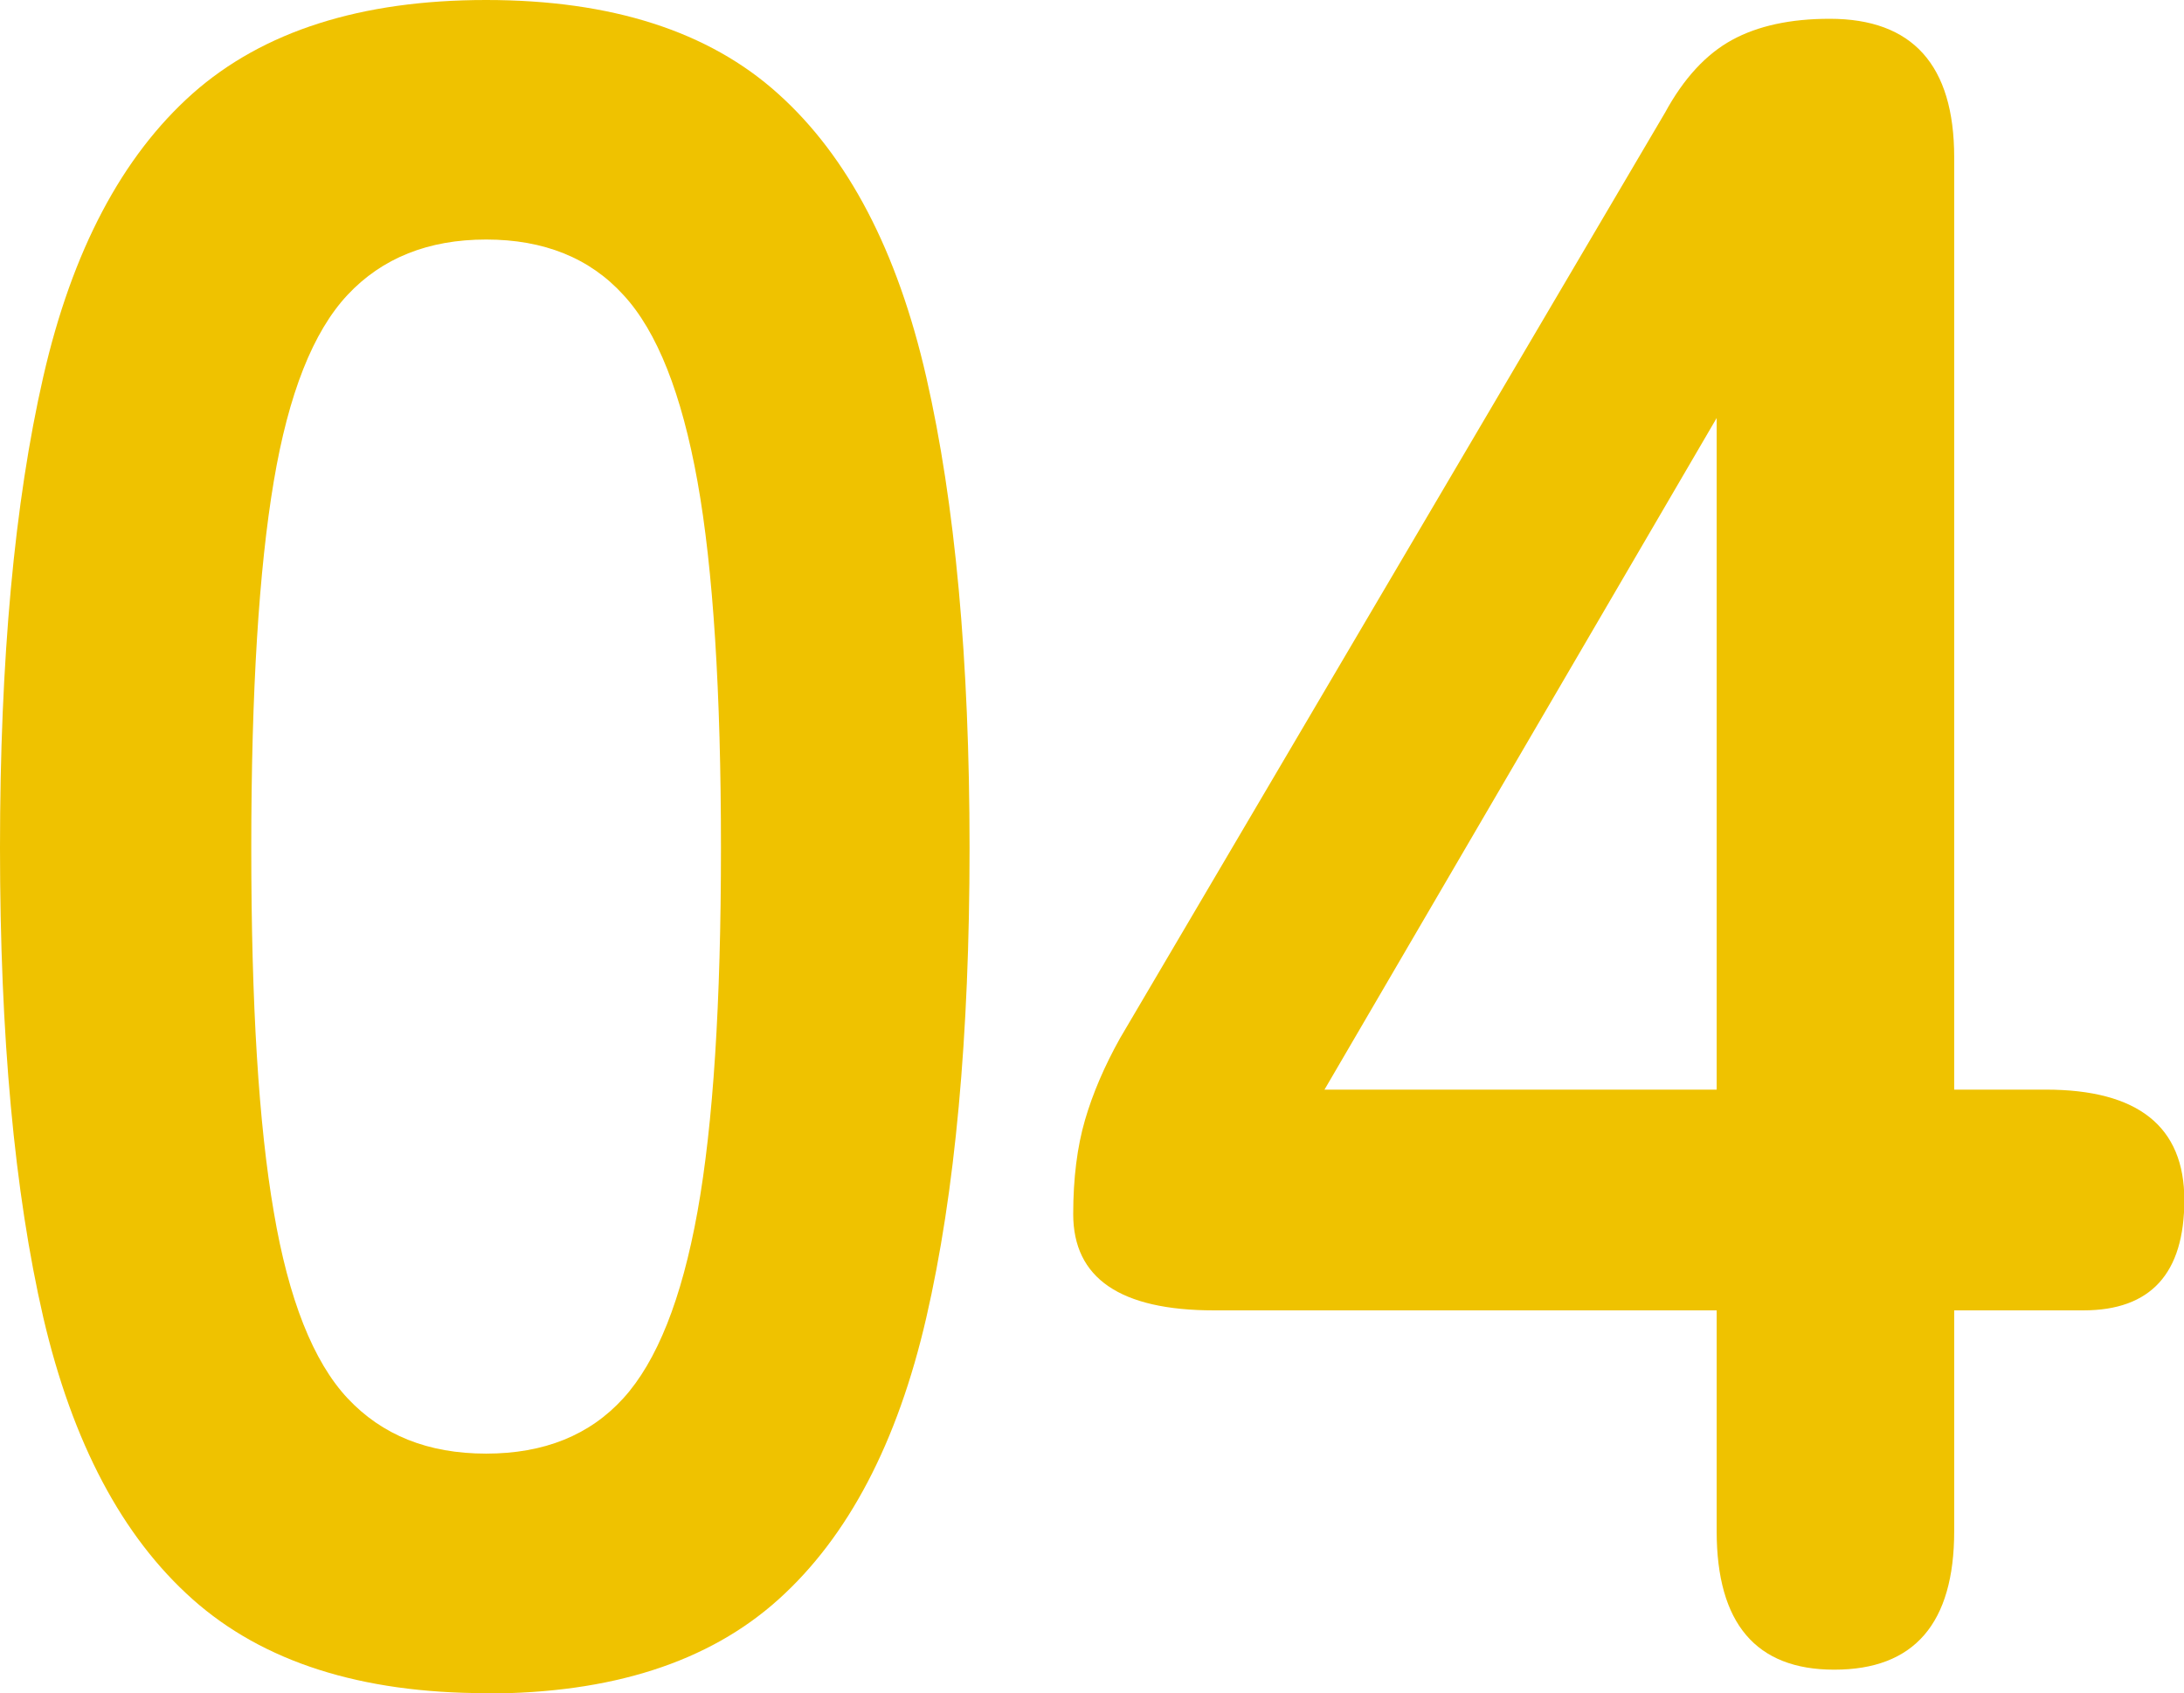
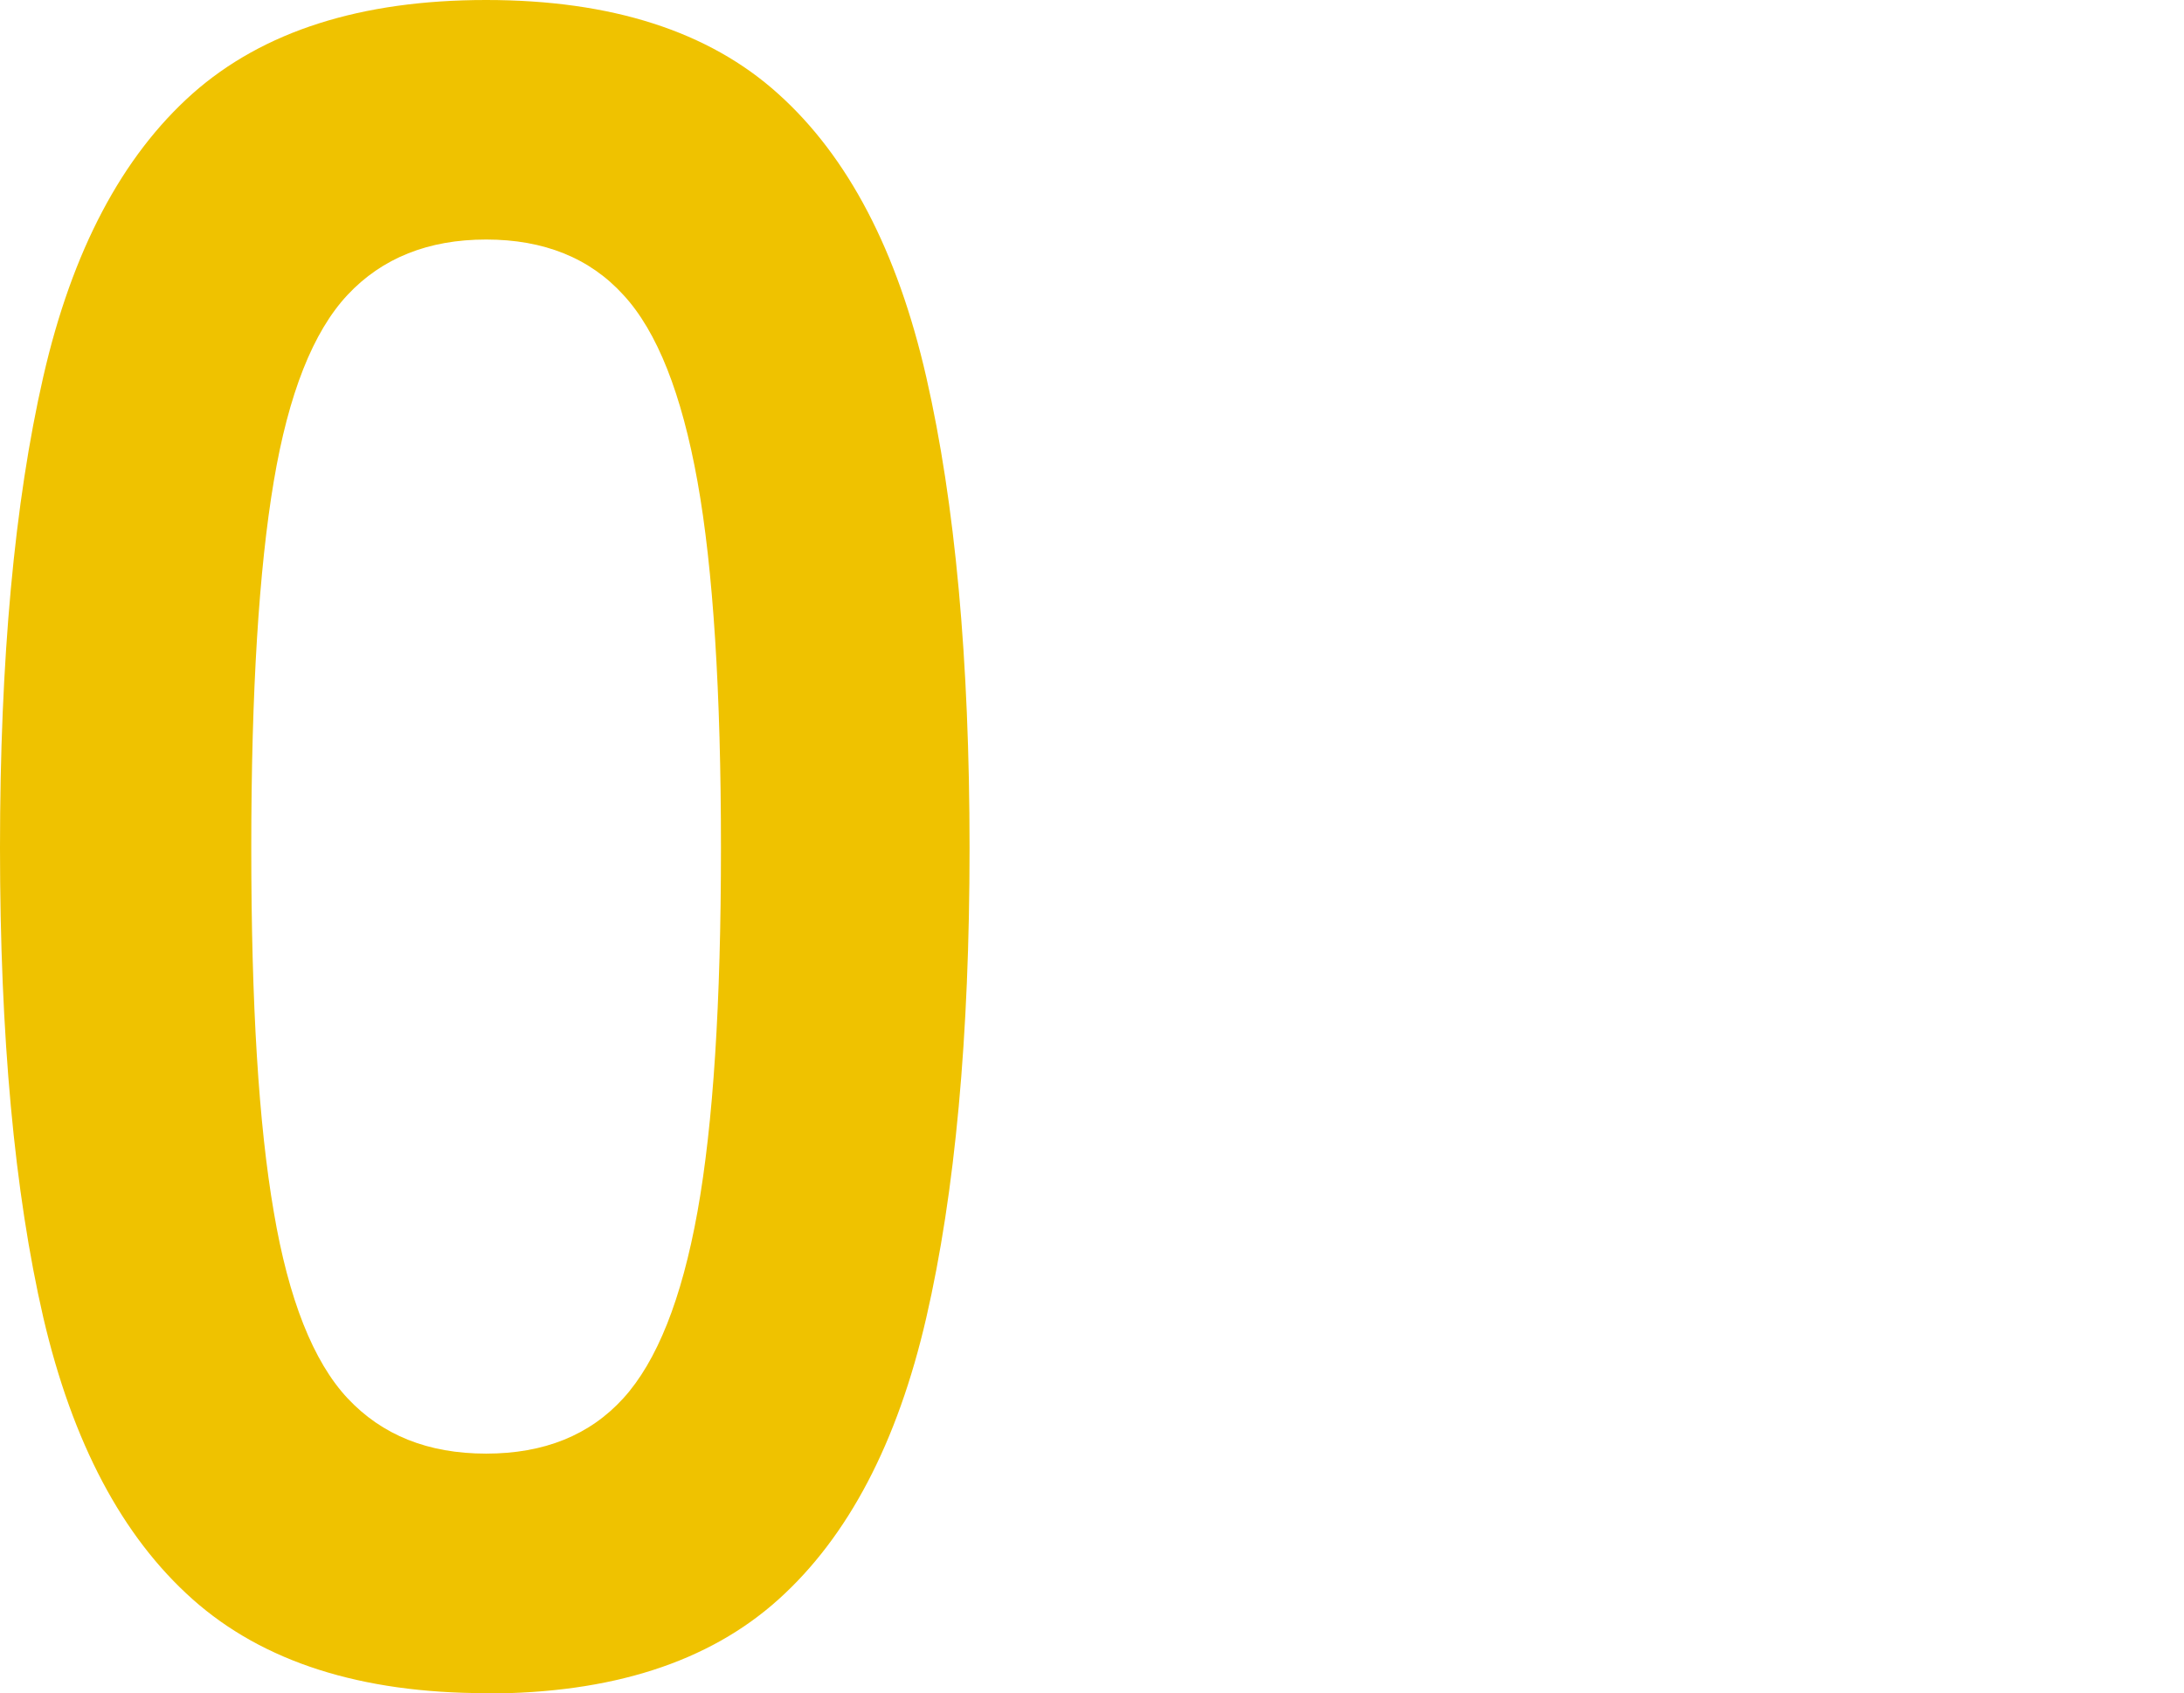
<svg xmlns="http://www.w3.org/2000/svg" width="65.1" height="50.47" viewBox="0 0 65.1 50.47">
  <defs>
    <style>
 .cls-1 {
 fill: #efc200;
 stroke-width: 0px;
 }
 </style>
  </defs>
  <path class="cls-1" d="M14.49,50.47c-3.73,0-6.65-.93-8.75-2.8-2.1-1.87-3.58-4.67-4.45-8.4-.86-3.73-1.29-8.4-1.29-14s.43-10.28,1.29-14.04c.86-3.76,2.35-6.57,4.45-8.44C7.84.93,10.76,0,14.49,0s6.64.93,8.71,2.8c2.08,1.87,3.55,4.68,4.41,8.44.86,3.76,1.29,8.44,1.29,14.04s-.43,10.27-1.29,14c-.86,3.73-2.33,6.53-4.41,8.4-2.08,1.87-4.98,2.8-8.71,2.8ZM14.49,43.33c1.73,0,3.09-.55,4.09-1.65,1-1.1,1.74-2.95,2.21-5.56.47-2.61.7-6.23.7-10.85s-.23-8.31-.7-10.92c-.47-2.61-1.2-4.47-2.21-5.56-1-1.1-2.37-1.65-4.09-1.65s-3.1.55-4.13,1.65c-1.03,1.1-1.76,2.95-2.2,5.56-.44,2.61-.67,6.25-.67,10.92s.22,8.24.67,10.85c.44,2.61,1.18,4.47,2.2,5.56,1.03,1.1,2.4,1.65,4.13,1.65Z" />
-   <path class="cls-1" d="M54.67,49.77c-2.33,0-3.5-1.38-3.5-4.13v-6.58h-14.98c-2.8,0-4.2-.96-4.2-2.87,0-1.07.12-2.01.35-2.8.23-.79.58-1.61,1.05-2.45L49.63,3.36c.56-1.03,1.23-1.75,2-2.17s1.74-.63,2.91-.63c2.47,0,3.71,1.38,3.71,4.13v27.79h2.73c2.75,0,4.13,1.1,4.13,3.29s-1,3.29-3.01,3.29h-3.85v6.58c0,2.75-1.19,4.13-3.57,4.13ZM39.48,32.48h11.69V12.46l-11.69,20.02Z" />
</svg>